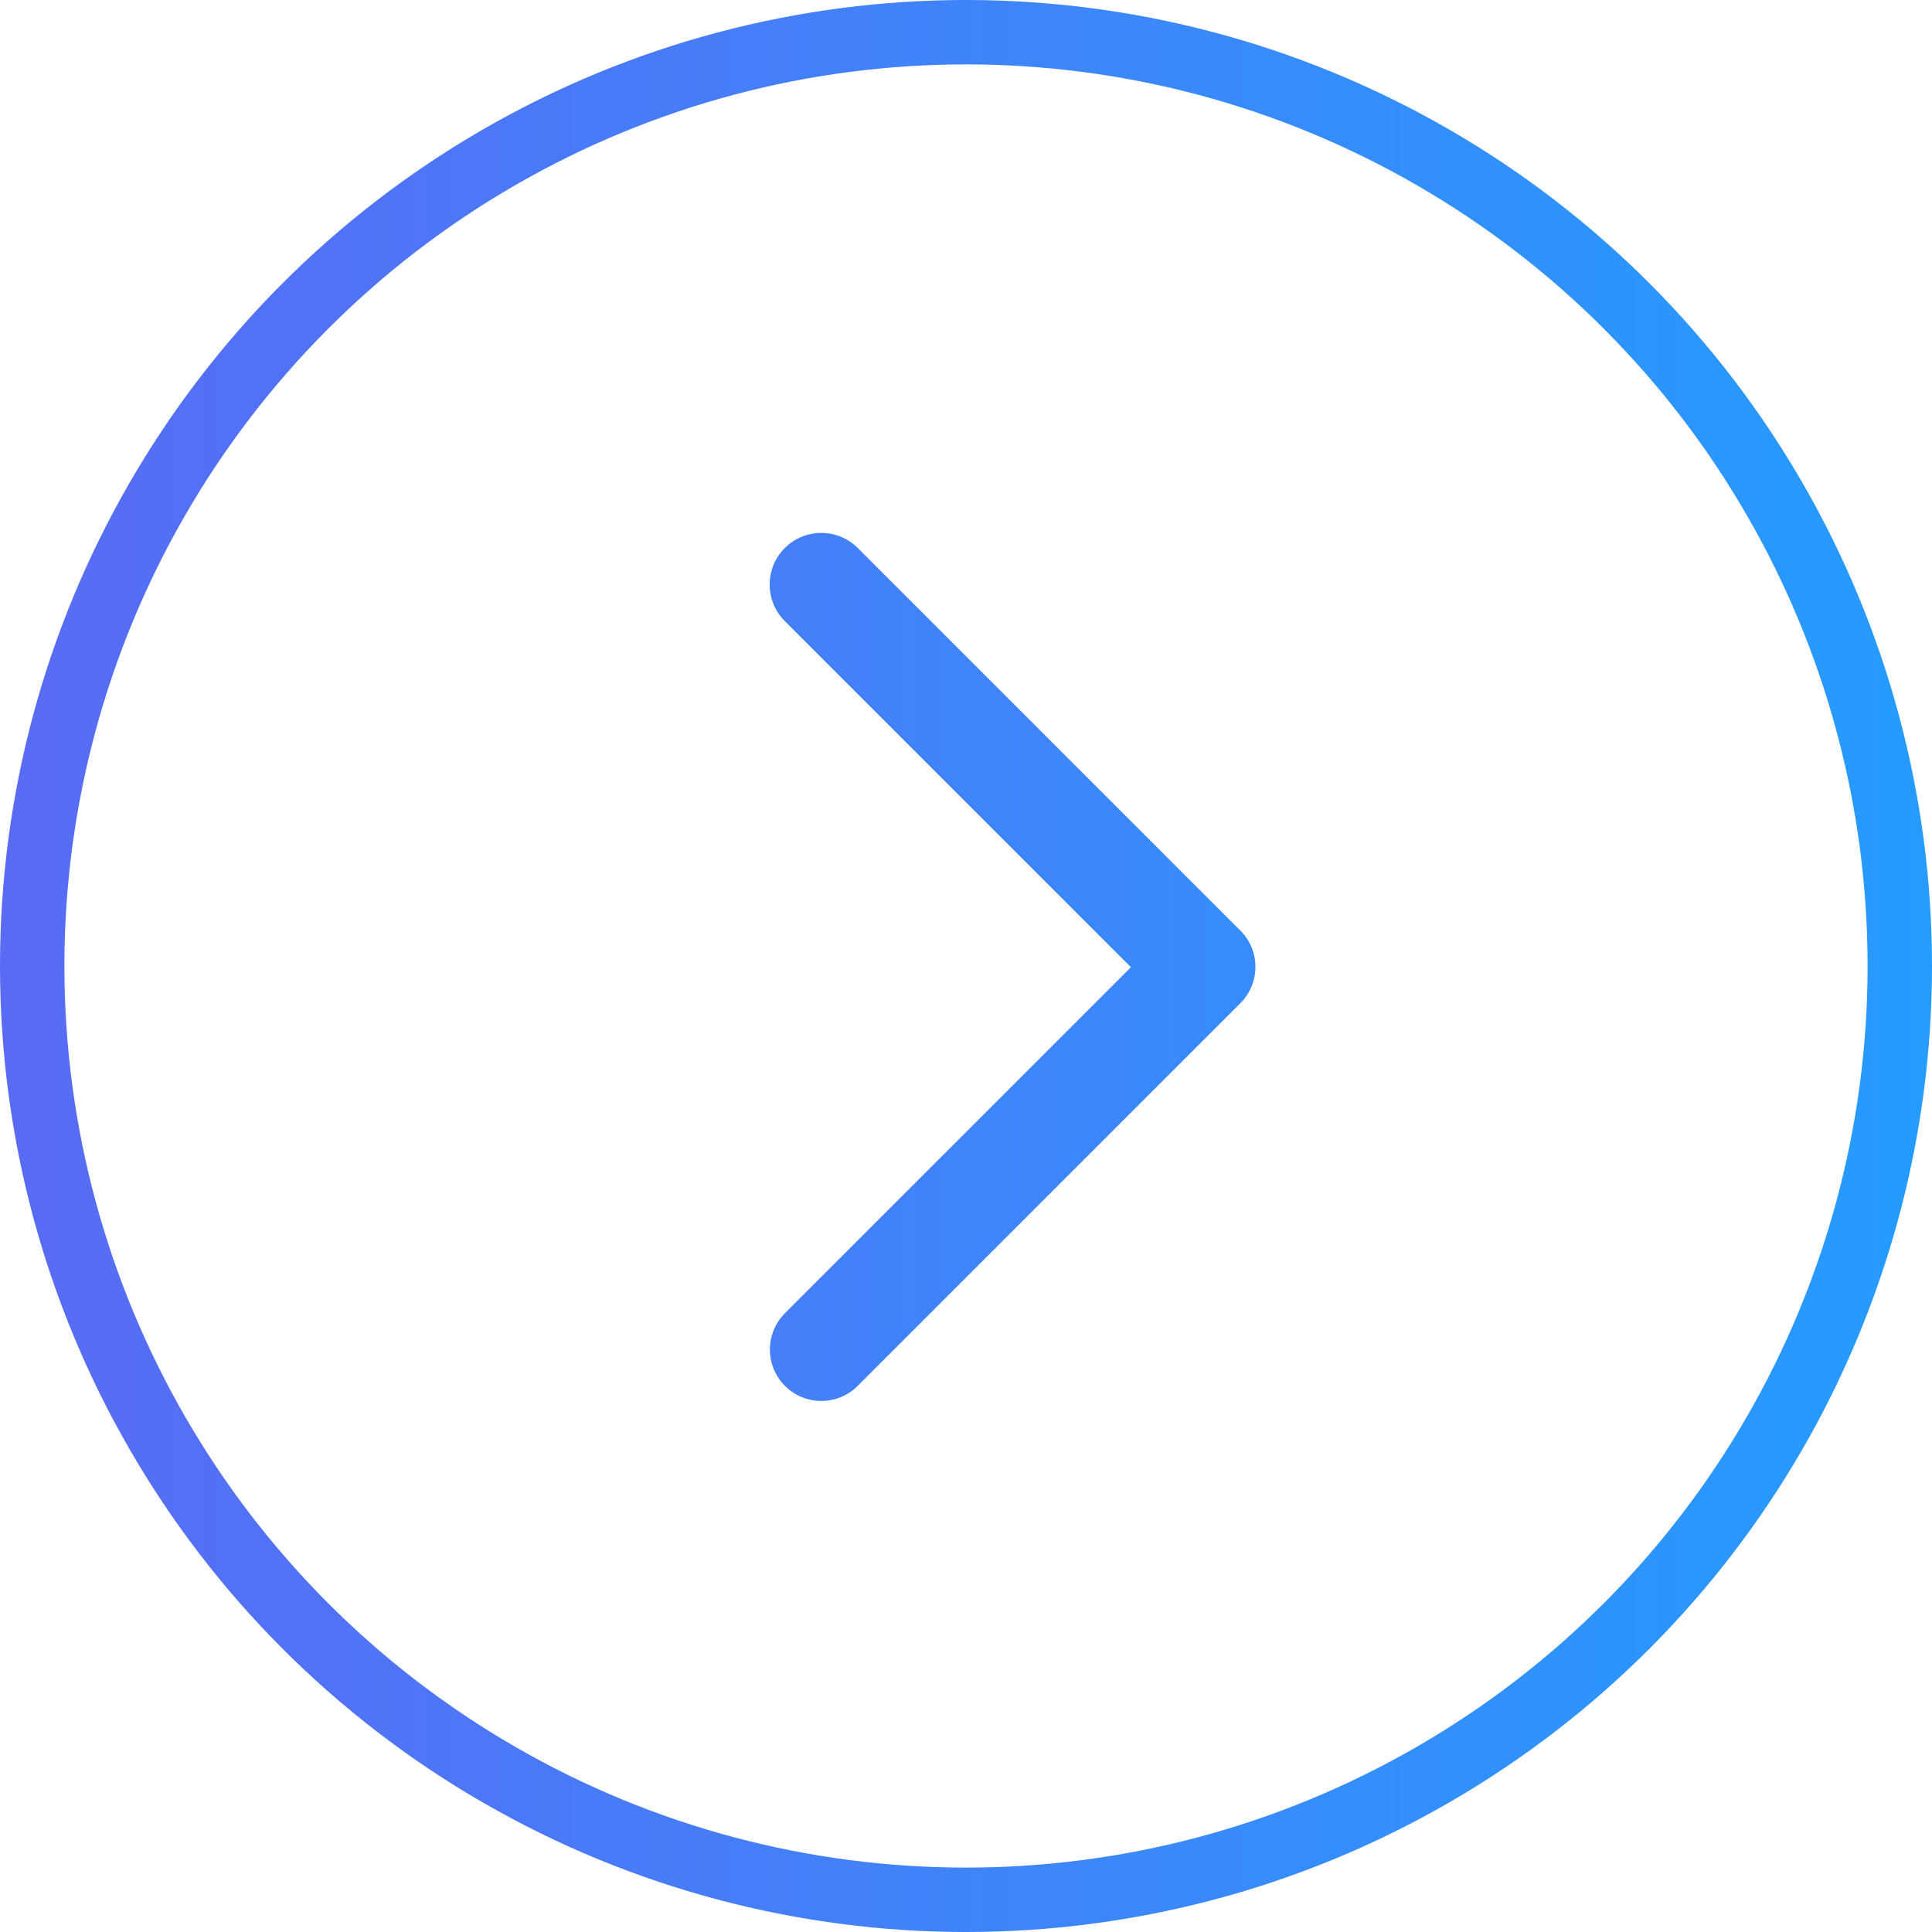
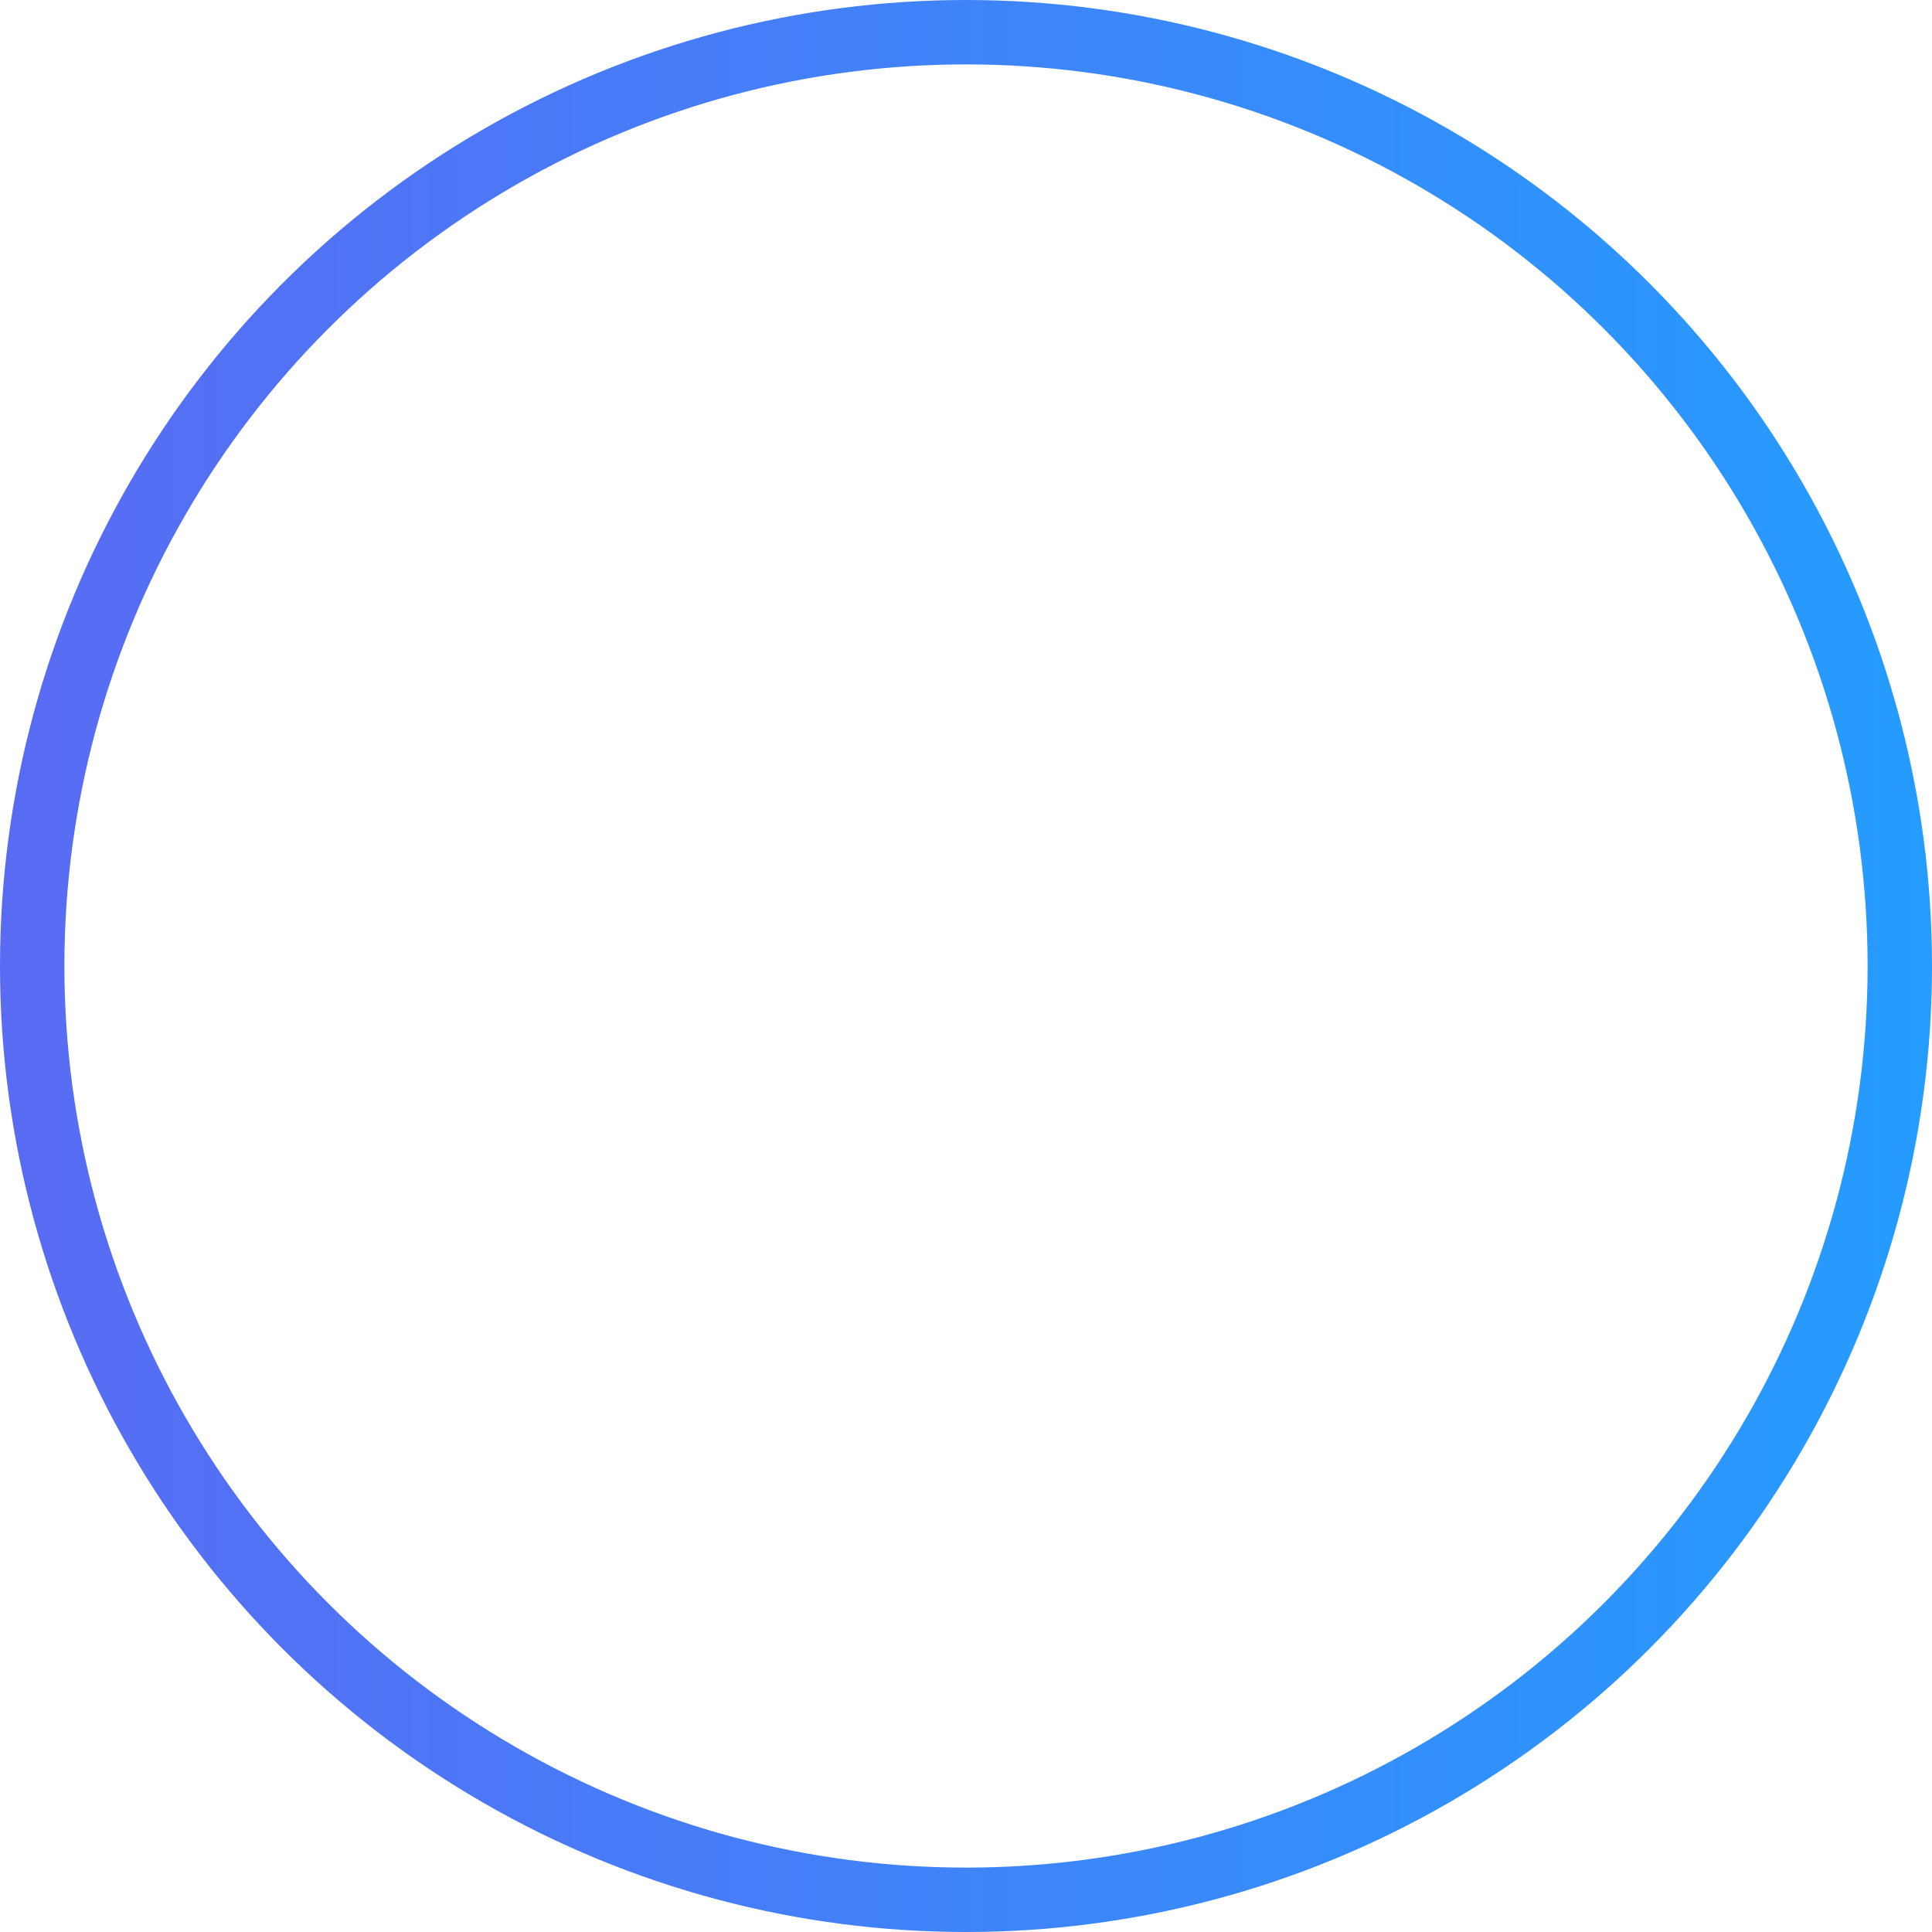
<svg xmlns="http://www.w3.org/2000/svg" width="30" height="30" viewBox="0 0 30 30" fill="none">
  <g id="Arrow">
    <circle id="Ellipse 14" cx="15" cy="15" r="14.5" transform="matrix(1 -8.74228e-08 -8.74228e-08 -1 0 30)" stroke="url(#paint0_linear_4661_5659)" />
-     <path id="Union" fill-rule="evenodd" clip-rule="evenodd" d="M19.257 15.581L19.26 15.578C19.572 15.266 19.572 14.761 19.26 14.449C19.259 14.449 19.259 14.448 19.258 14.448C19.258 14.447 19.258 14.447 19.257 14.447L13.32 8.51C13.007 8.197 12.499 8.197 12.186 8.51C11.873 8.823 11.873 9.331 12.186 9.644L17.561 15.019L12.189 20.391C11.877 20.703 11.877 21.209 12.189 21.52C12.5 21.832 13.006 21.832 13.318 21.52L19.257 15.581Z" fill="url(#paint1_linear_4661_5659)" />
  </g>
  <defs>
    <linearGradient id="paint0_linear_4661_5659" x1="1.31134e-06" y1="15" x2="30" y2="15" gradientUnits="userSpaceOnUse">
      <stop stop-color="#596BF3" />
      <stop offset="1" stop-color="#259CFF" />
    </linearGradient>
    <linearGradient id="paint1_linear_4661_5659" x1="19" y1="15" x2="11.5" y2="15" gradientUnits="userSpaceOnUse">
      <stop stop-color="#378BFB" />
      <stop offset="1" stop-color="#467EF8" />
    </linearGradient>
  </defs>
</svg>